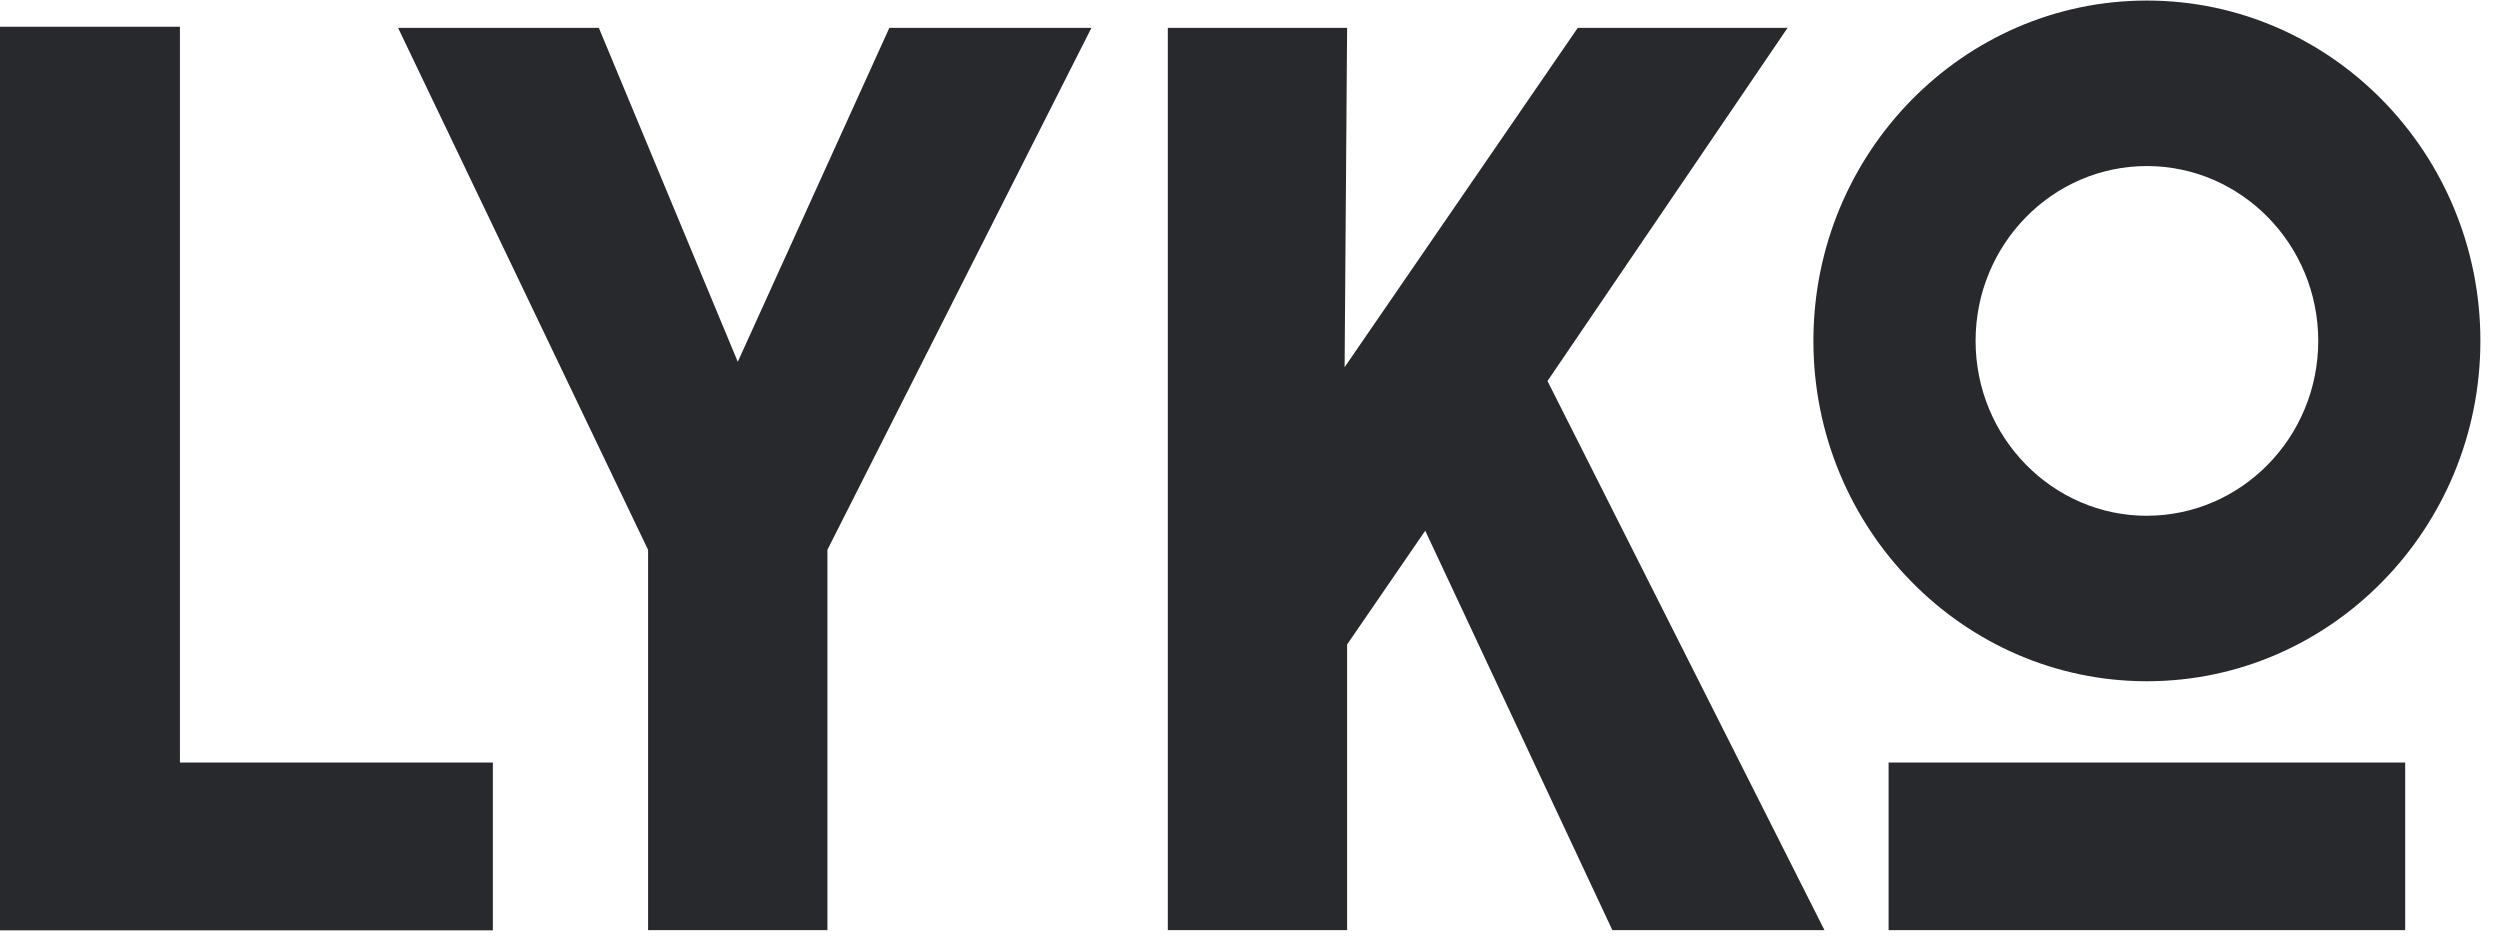
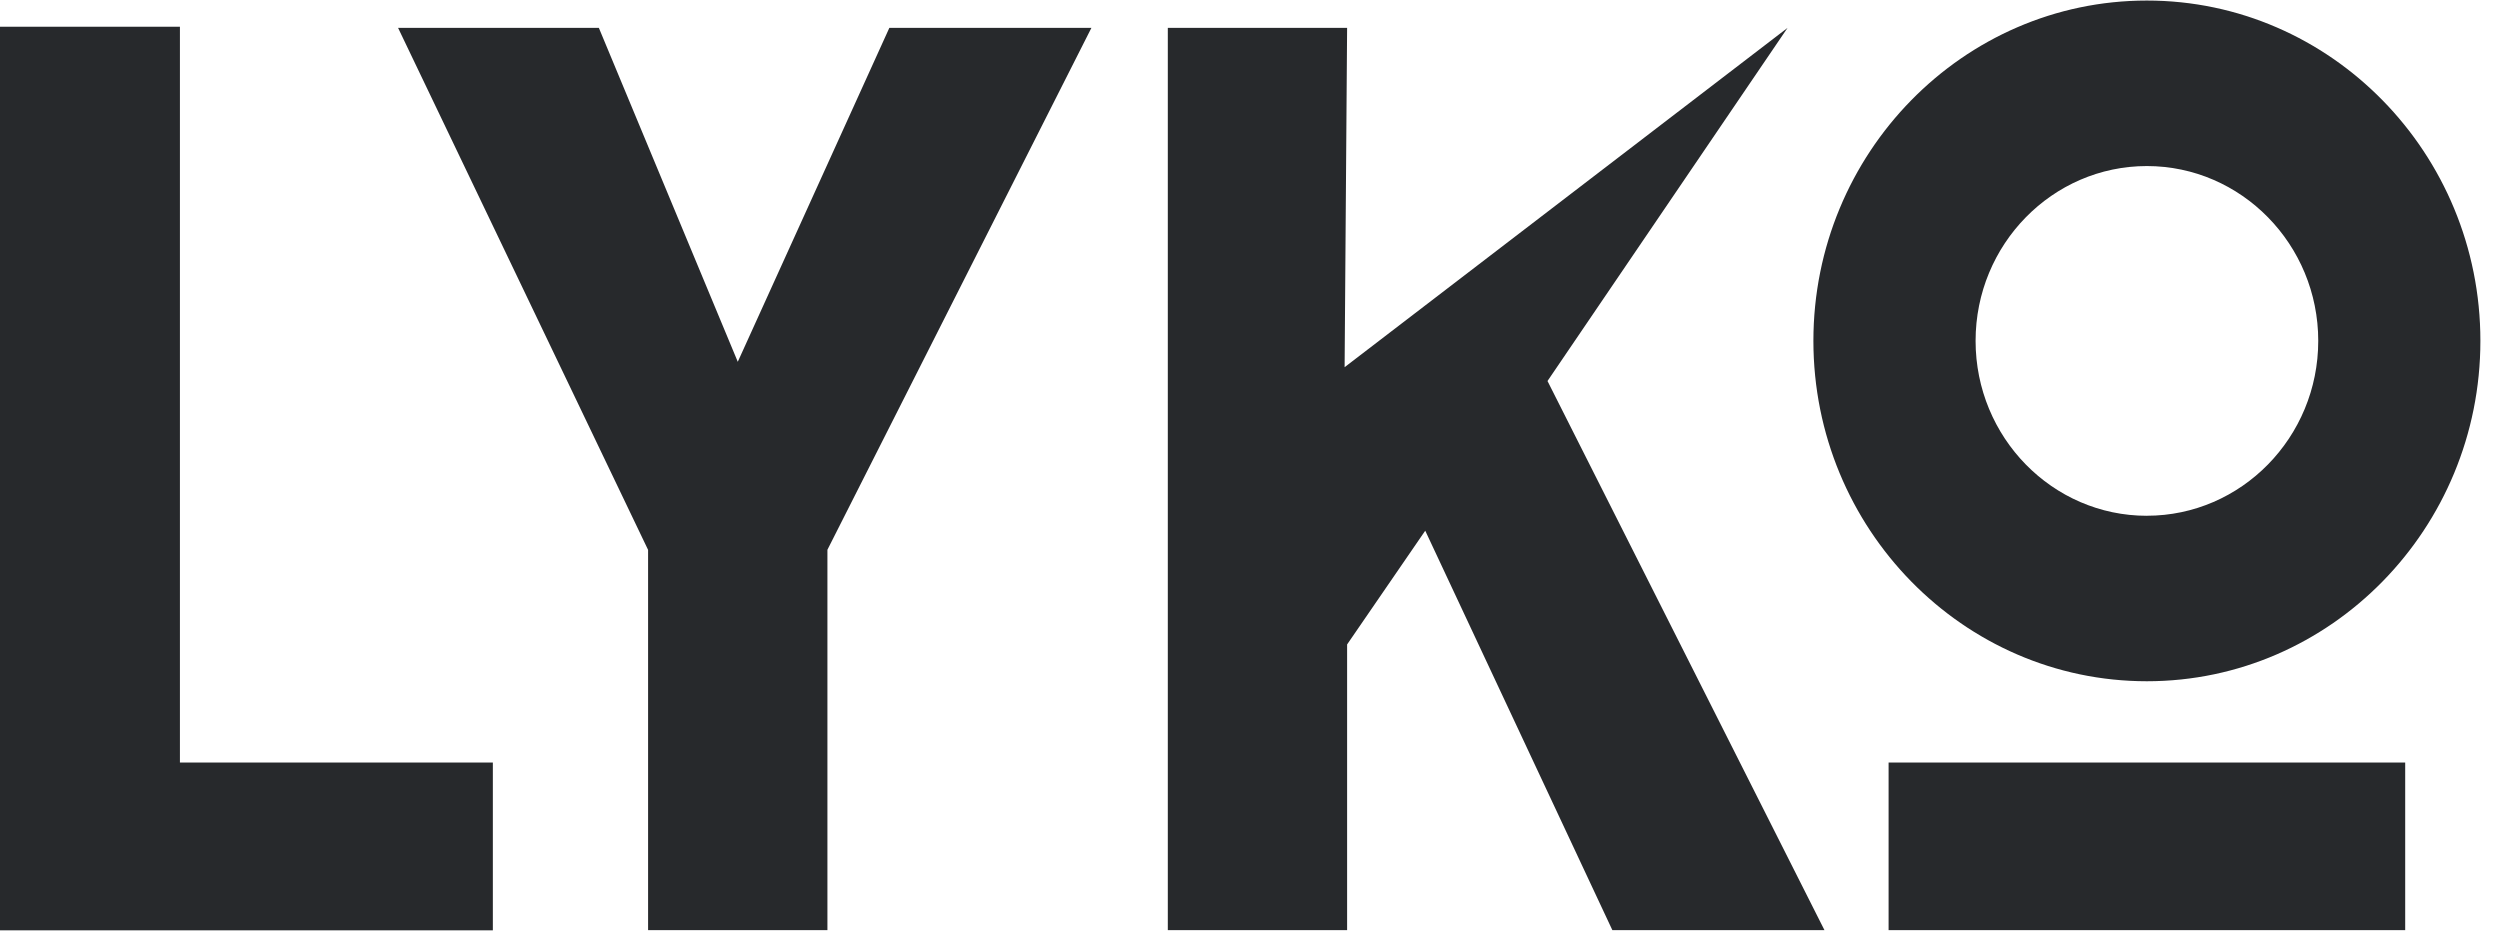
<svg xmlns="http://www.w3.org/2000/svg" width="64" height="24" viewBox="0 0 64 24">
-   <path d="M48.348 23.811h13.225v-4.29H48.348zM54.96.014c-4.708 0-8.537 3.909-8.537 8.712 0 4.804 3.83 8.714 8.537 8.714 4.708 0 8.538-3.91 8.538-8.714 0-4.803-3.83-8.712-8.538-8.712zm0 13.19c-2.418 0-4.385-2.008-4.385-4.478 0-2.468 1.967-4.475 4.385-4.475 2.417 0 4.387 2.007 4.387 4.475 0 2.47-1.97 4.477-4.387 4.477zM4.606.684H0v23.133h12.617v-4.296H4.606zm14.281 8.578L15.331.714h-5.14l6.4 13.363v9.734h4.591v-9.737L27.94.714h-5.173zM45.761.714H40.39L34.422 9.4l.064-8.686h-4.59v23.097h4.59v-7.313l2-2.912 4.79 10.225h5.43l-7.09-14.057z" fill="#27292C" />
+   <path d="M48.348 23.811h13.225v-4.29H48.348zM54.96.014c-4.708 0-8.537 3.909-8.537 8.712 0 4.804 3.83 8.714 8.537 8.714 4.708 0 8.538-3.91 8.538-8.714 0-4.803-3.83-8.712-8.538-8.712zm0 13.19c-2.418 0-4.385-2.008-4.385-4.478 0-2.468 1.967-4.475 4.385-4.475 2.417 0 4.387 2.007 4.387 4.475 0 2.47-1.97 4.477-4.387 4.477zM4.606.684H0v23.133h12.617v-4.296H4.606zm14.281 8.578L15.331.714h-5.14l6.4 13.363v9.734h4.591v-9.737L27.94.714h-5.173zM45.761.714L34.422 9.4l.064-8.686h-4.59v23.097h4.59v-7.313l2-2.912 4.79 10.225h5.43l-7.09-14.057z" fill="#27292C" />
</svg>